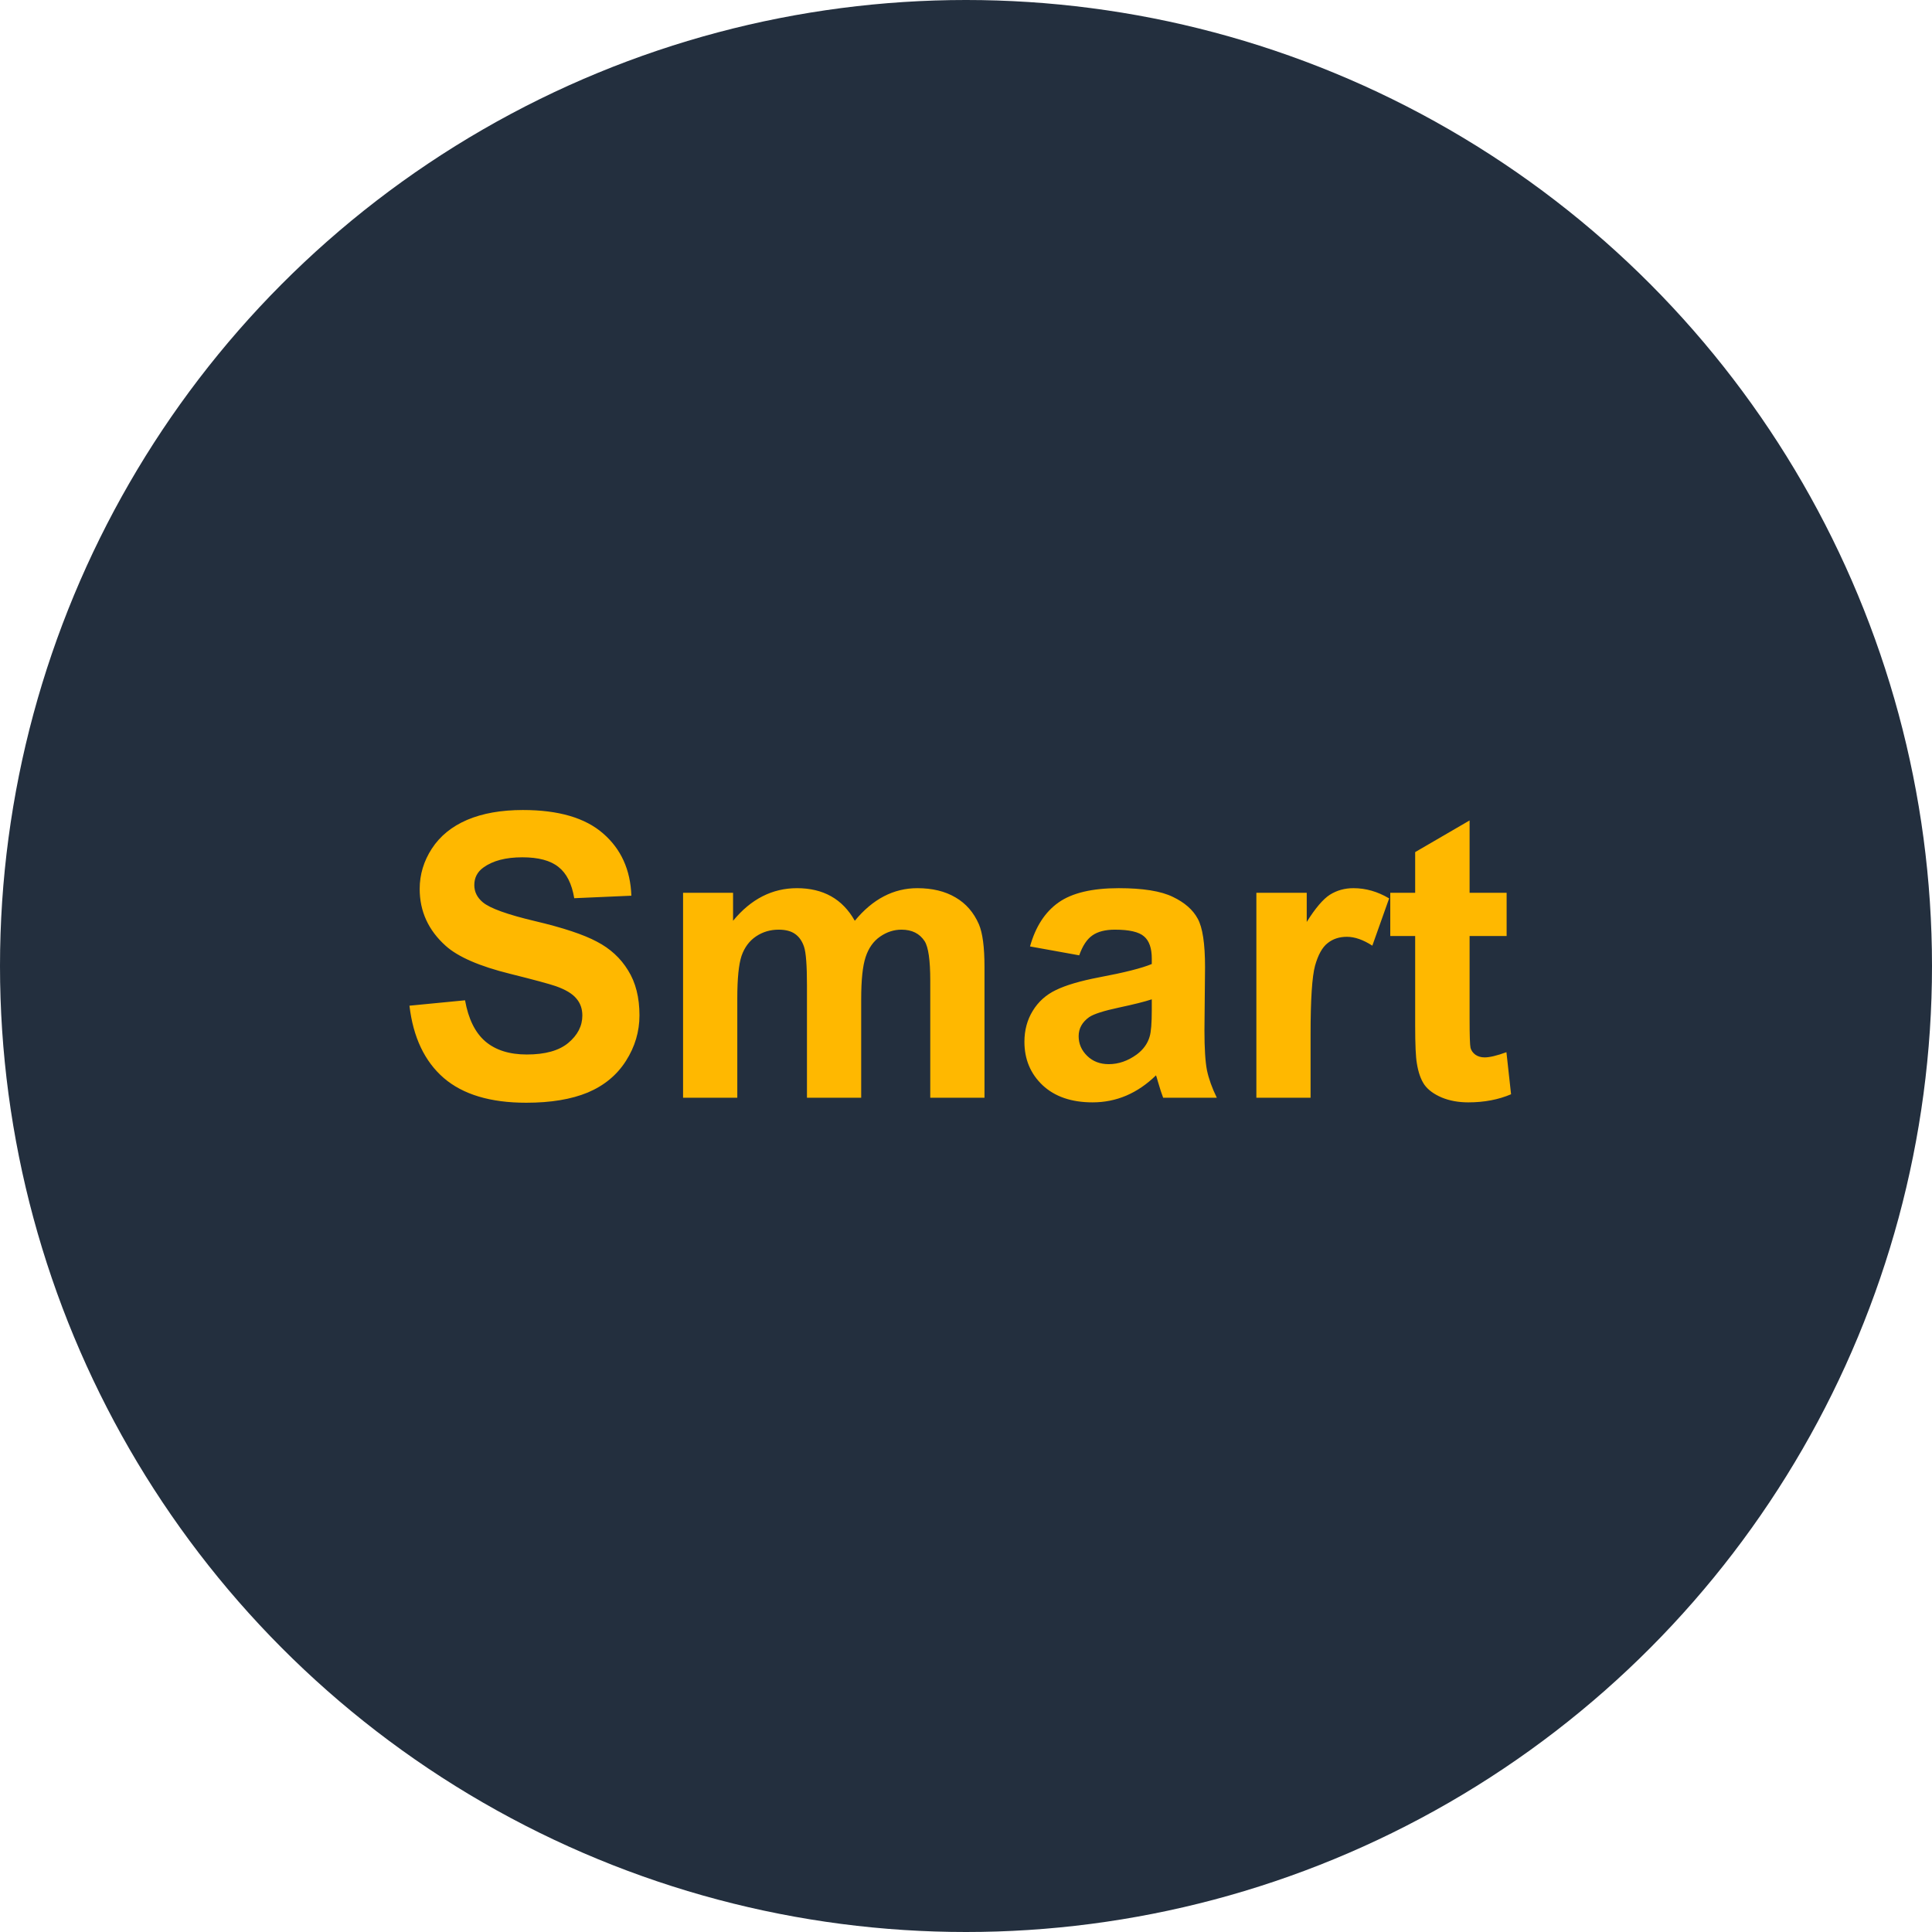
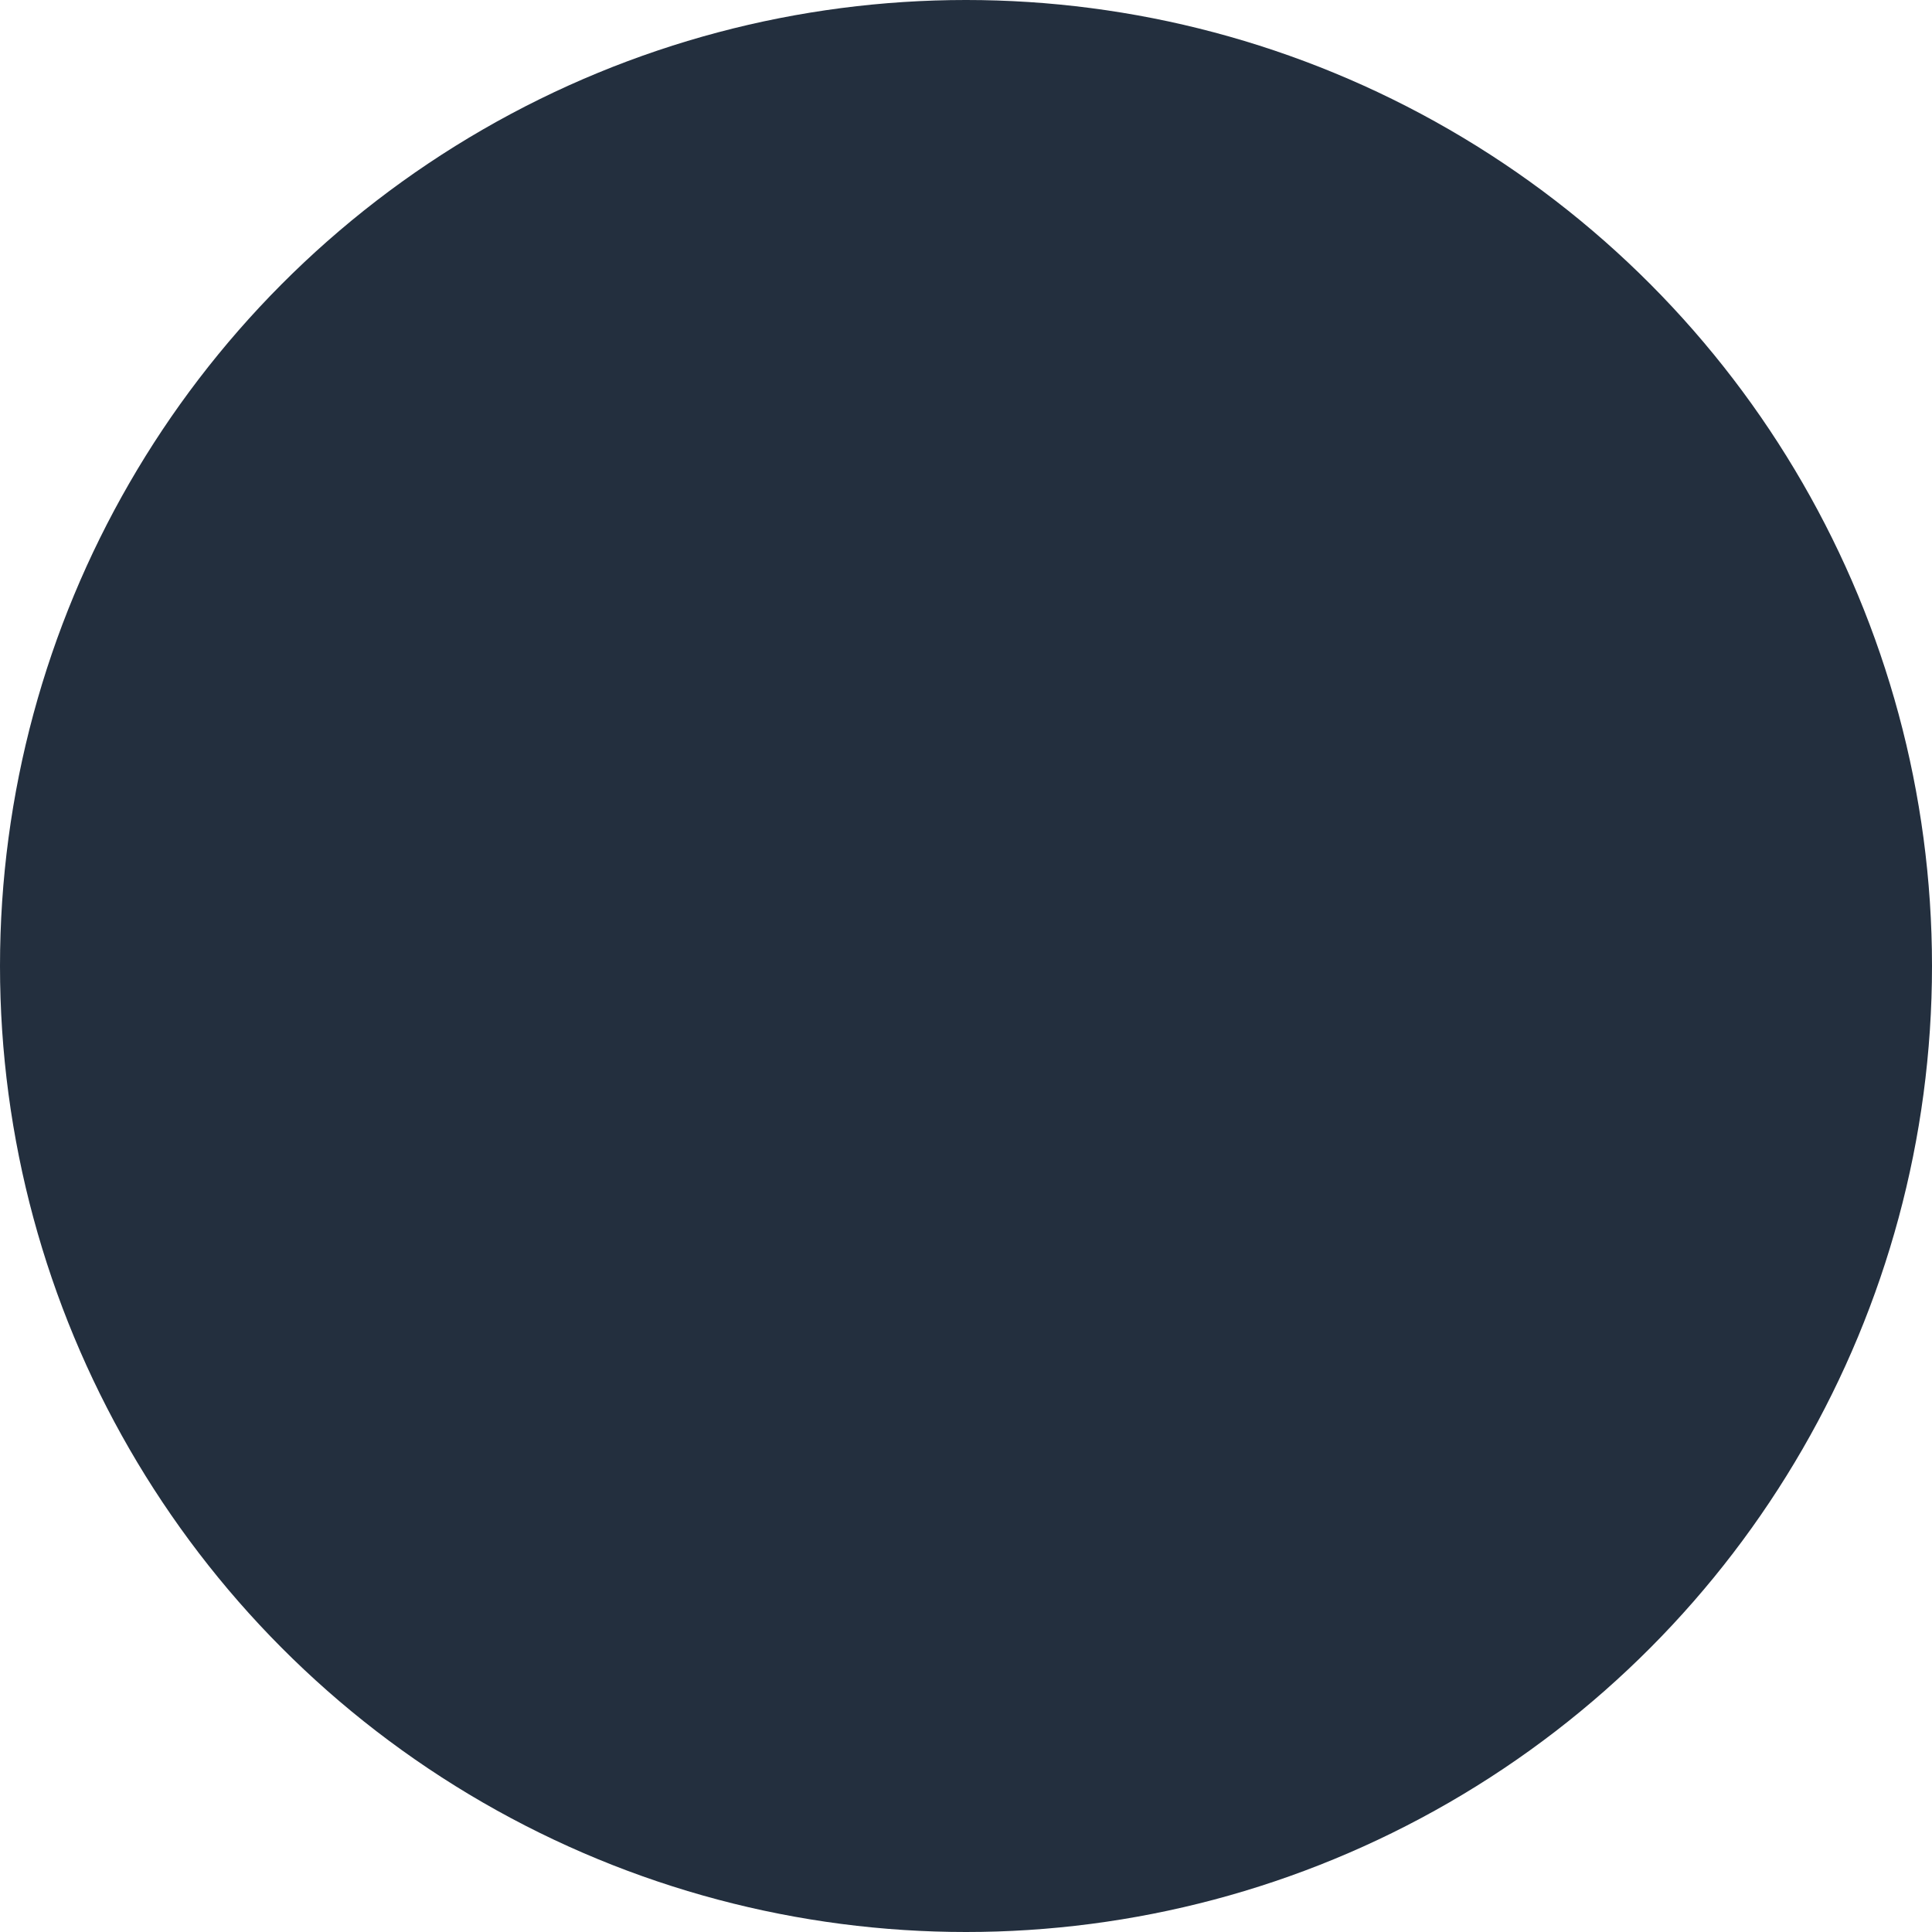
<svg xmlns="http://www.w3.org/2000/svg" width="88" height="88" viewBox="0 0 88 88" fill="none">
  <circle cx="44" cy="44" r="44" fill="#232F3E" />
-   <path d="M18.65 45.808L21.182 45.562C21.334 46.411 21.642 47.035 22.105 47.434C22.573 47.832 23.203 48.031 23.994 48.031C24.832 48.031 25.462 47.855 25.884 47.504C26.311 47.147 26.525 46.73 26.525 46.256C26.525 45.951 26.435 45.693 26.253 45.482C26.077 45.266 25.767 45.078 25.321 44.92C25.017 44.815 24.322 44.627 23.238 44.357C21.844 44.012 20.865 43.587 20.303 43.083C19.512 42.374 19.116 41.51 19.116 40.49C19.116 39.834 19.301 39.222 19.67 38.653C20.045 38.079 20.581 37.643 21.278 37.344C21.981 37.045 22.828 36.895 23.818 36.895C25.436 36.895 26.651 37.25 27.466 37.959C28.286 38.668 28.717 39.614 28.758 40.798L26.156 40.912C26.045 40.25 25.805 39.775 25.436 39.488C25.072 39.195 24.524 39.049 23.792 39.049C23.036 39.049 22.444 39.204 22.017 39.515C21.741 39.714 21.604 39.98 21.604 40.315C21.604 40.619 21.732 40.88 21.99 41.097C22.318 41.372 23.115 41.659 24.381 41.958C25.646 42.257 26.581 42.567 27.185 42.89C27.794 43.206 28.269 43.643 28.608 44.199C28.954 44.75 29.127 45.433 29.127 46.247C29.127 46.985 28.922 47.677 28.512 48.321C28.102 48.966 27.521 49.446 26.771 49.763C26.021 50.073 25.087 50.228 23.968 50.228C22.339 50.228 21.088 49.853 20.215 49.103C19.342 48.348 18.82 47.249 18.65 45.808ZM31.113 40.666H33.39V41.94C34.204 40.95 35.174 40.455 36.299 40.455C36.897 40.455 37.415 40.578 37.855 40.824C38.294 41.07 38.654 41.442 38.935 41.94C39.346 41.442 39.788 41.07 40.263 40.824C40.737 40.578 41.244 40.455 41.783 40.455C42.469 40.455 43.049 40.596 43.523 40.877C43.998 41.152 44.352 41.56 44.587 42.099C44.757 42.497 44.842 43.142 44.842 44.032V50H42.372V44.665C42.372 43.739 42.287 43.142 42.117 42.872C41.889 42.52 41.537 42.345 41.062 42.345C40.717 42.345 40.392 42.45 40.087 42.661C39.782 42.872 39.562 43.183 39.428 43.593C39.293 43.997 39.226 44.639 39.226 45.518V50H36.756V44.885C36.756 43.977 36.712 43.391 36.624 43.127C36.536 42.863 36.398 42.667 36.211 42.538C36.029 42.409 35.78 42.345 35.464 42.345C35.083 42.345 34.74 42.447 34.435 42.652C34.131 42.857 33.911 43.153 33.776 43.54C33.648 43.927 33.583 44.568 33.583 45.465V50H31.113V40.666ZM49.157 43.514L46.916 43.109C47.168 42.207 47.602 41.539 48.217 41.105C48.832 40.672 49.746 40.455 50.959 40.455C52.06 40.455 52.881 40.587 53.42 40.851C53.959 41.108 54.337 41.44 54.554 41.844C54.776 42.242 54.888 42.977 54.888 44.05L54.861 46.933C54.861 47.753 54.899 48.359 54.976 48.752C55.058 49.139 55.207 49.555 55.424 50H52.98C52.916 49.836 52.837 49.593 52.743 49.27C52.702 49.124 52.673 49.027 52.655 48.98C52.233 49.391 51.782 49.698 51.302 49.903C50.821 50.108 50.309 50.211 49.764 50.211C48.803 50.211 48.044 49.95 47.487 49.429C46.937 48.907 46.661 48.248 46.661 47.451C46.661 46.924 46.787 46.455 47.039 46.045C47.291 45.629 47.643 45.312 48.094 45.096C48.551 44.873 49.207 44.68 50.062 44.516C51.217 44.299 52.017 44.097 52.462 43.909V43.663C52.462 43.188 52.345 42.852 52.11 42.652C51.876 42.447 51.434 42.345 50.783 42.345C50.344 42.345 50.001 42.433 49.755 42.608C49.509 42.778 49.31 43.08 49.157 43.514ZM52.462 45.518C52.145 45.623 51.645 45.749 50.959 45.895C50.273 46.042 49.825 46.185 49.614 46.326C49.292 46.555 49.131 46.845 49.131 47.196C49.131 47.542 49.26 47.841 49.518 48.093C49.775 48.345 50.103 48.471 50.502 48.471C50.947 48.471 51.372 48.324 51.776 48.031C52.075 47.809 52.272 47.536 52.365 47.214C52.43 47.003 52.462 46.602 52.462 46.01V45.518ZM59.695 50H57.226V40.666H59.52V41.993C59.912 41.366 60.264 40.953 60.574 40.754C60.891 40.555 61.248 40.455 61.647 40.455C62.209 40.455 62.751 40.61 63.273 40.921L62.508 43.074C62.092 42.805 61.705 42.67 61.348 42.67C61.002 42.67 60.709 42.767 60.469 42.96C60.228 43.148 60.038 43.49 59.898 43.988C59.763 44.486 59.695 45.529 59.695 47.117V50ZM68.625 40.666V42.635H66.938V46.397C66.938 47.158 66.952 47.603 66.981 47.732C67.017 47.855 67.09 47.958 67.201 48.04C67.318 48.122 67.459 48.163 67.623 48.163C67.852 48.163 68.183 48.084 68.616 47.926L68.827 49.842C68.253 50.088 67.603 50.211 66.876 50.211C66.431 50.211 66.029 50.138 65.672 49.991C65.314 49.839 65.051 49.645 64.881 49.411C64.717 49.171 64.603 48.849 64.538 48.444C64.485 48.157 64.459 47.577 64.459 46.704V42.635H63.325V40.666H64.459V38.812L66.938 37.37V40.666H68.625Z" fill="#FFB800" />
</svg>